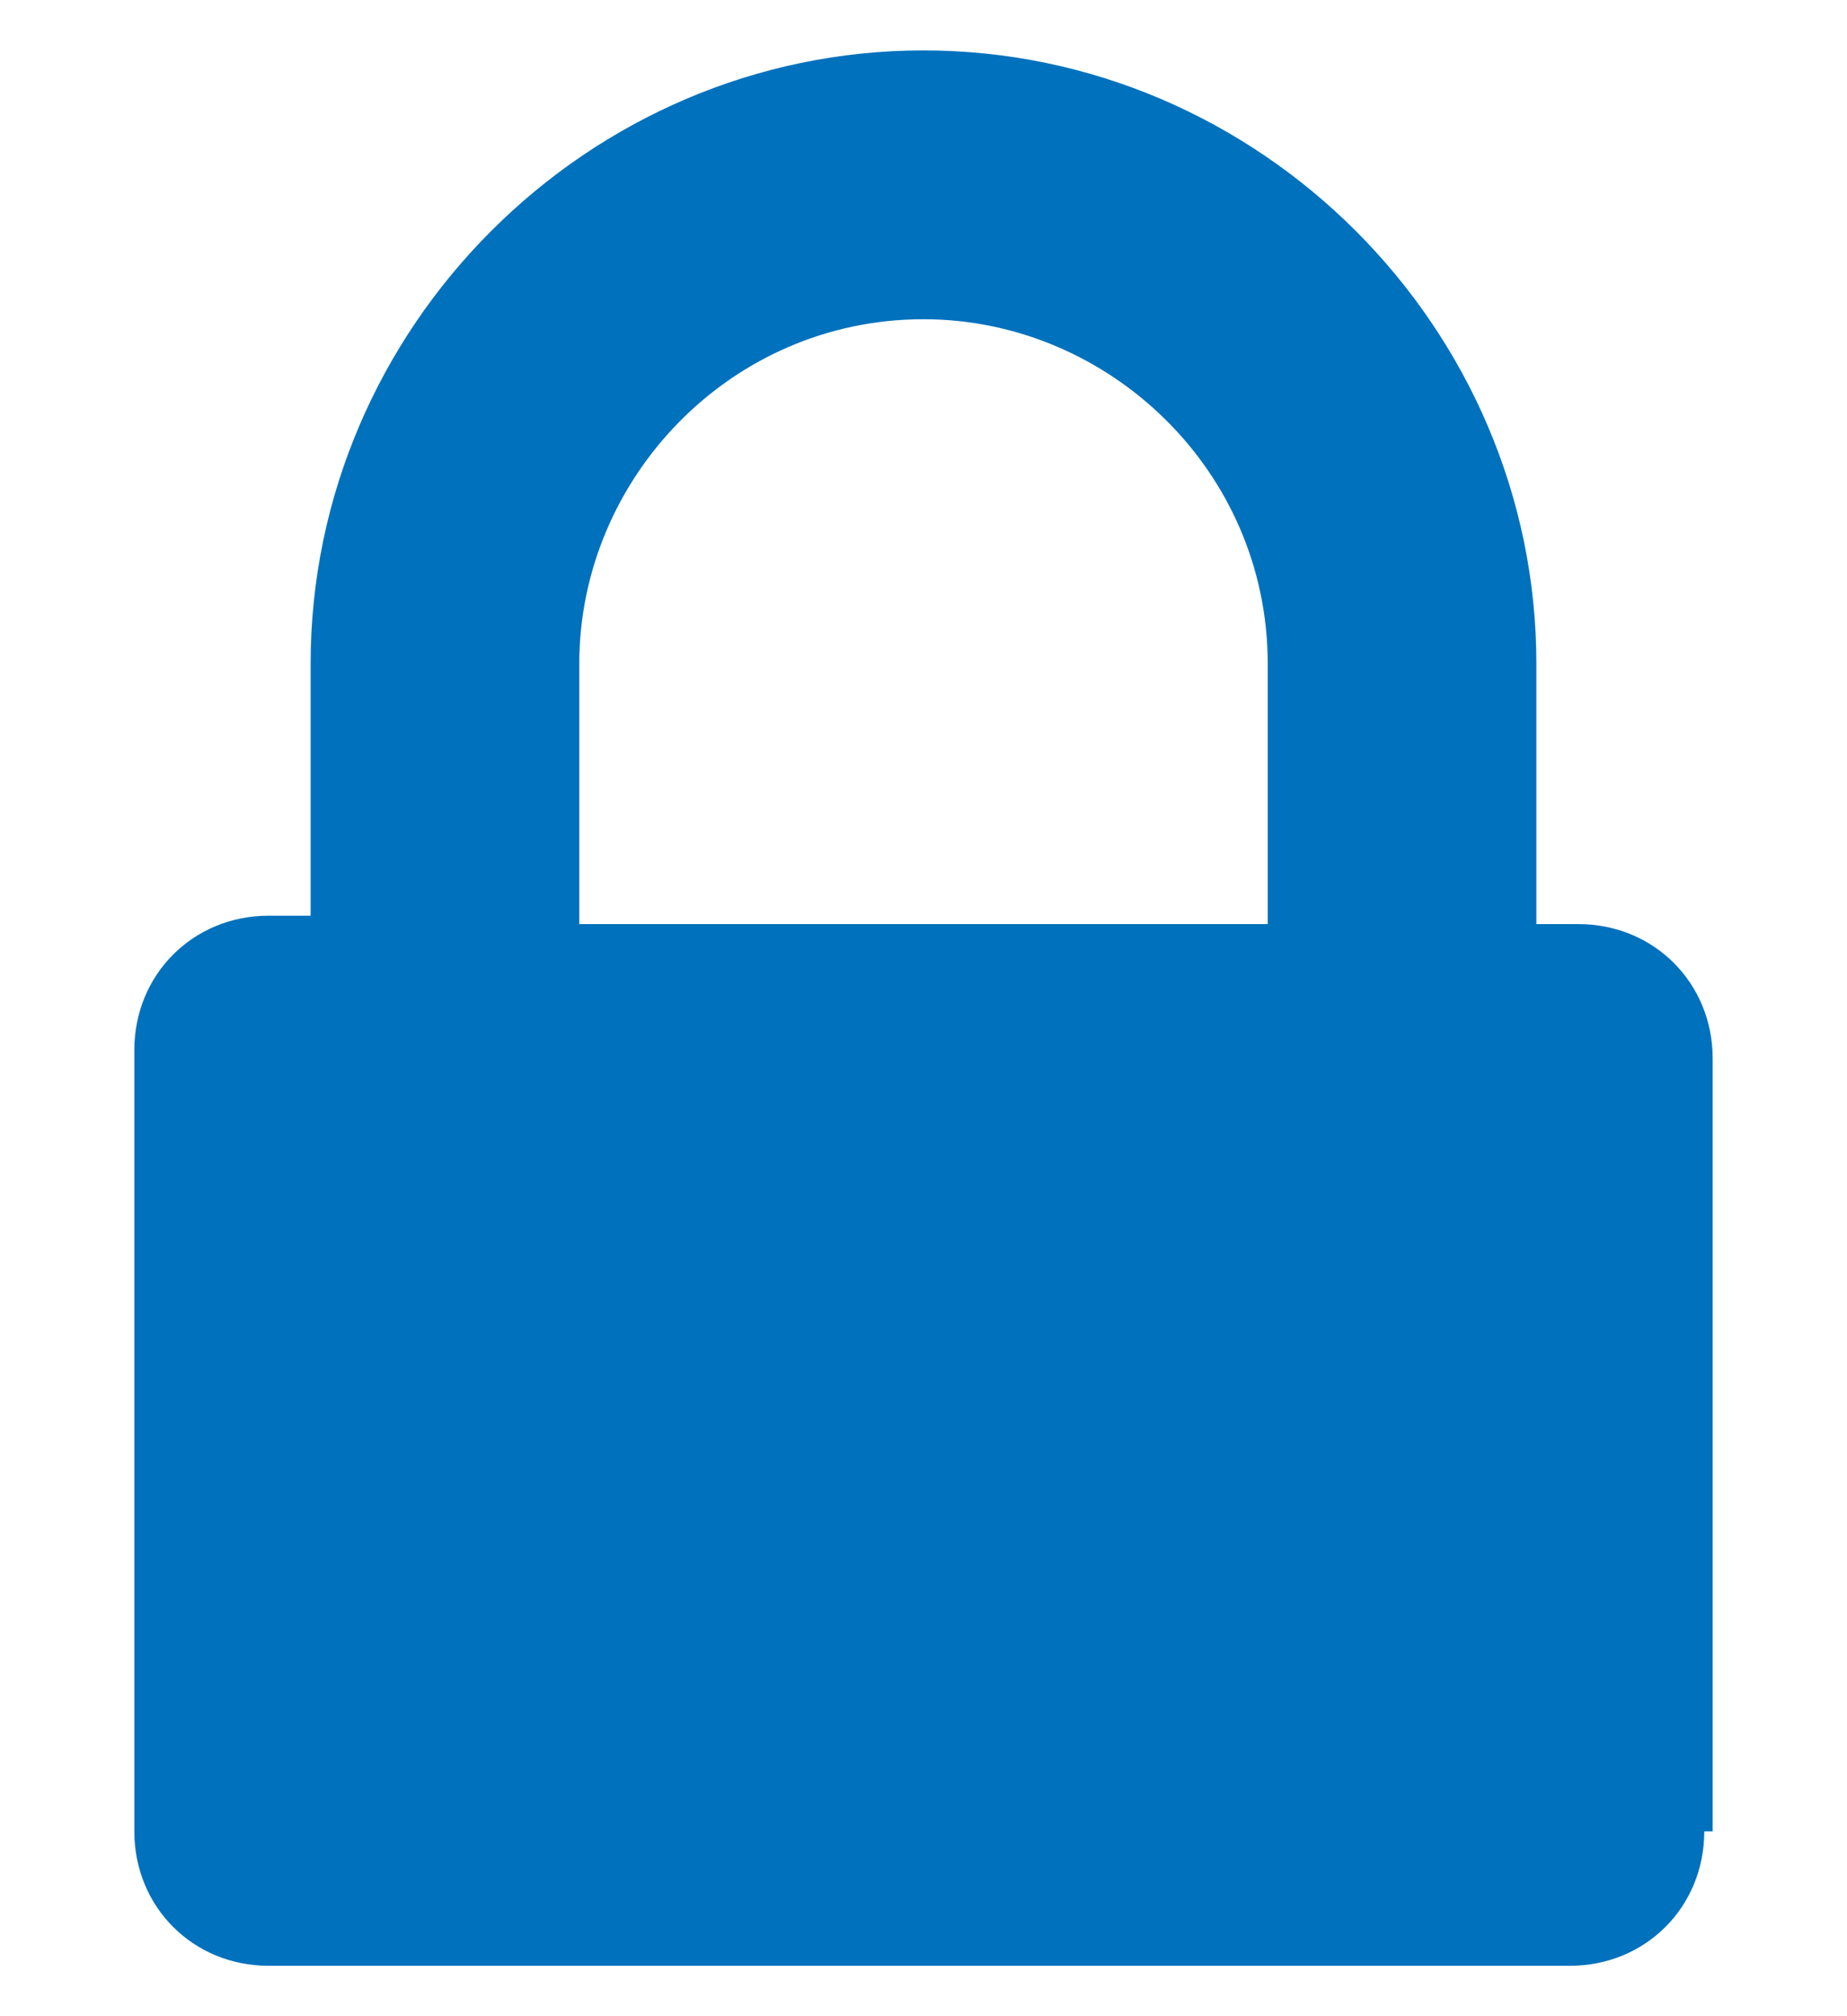
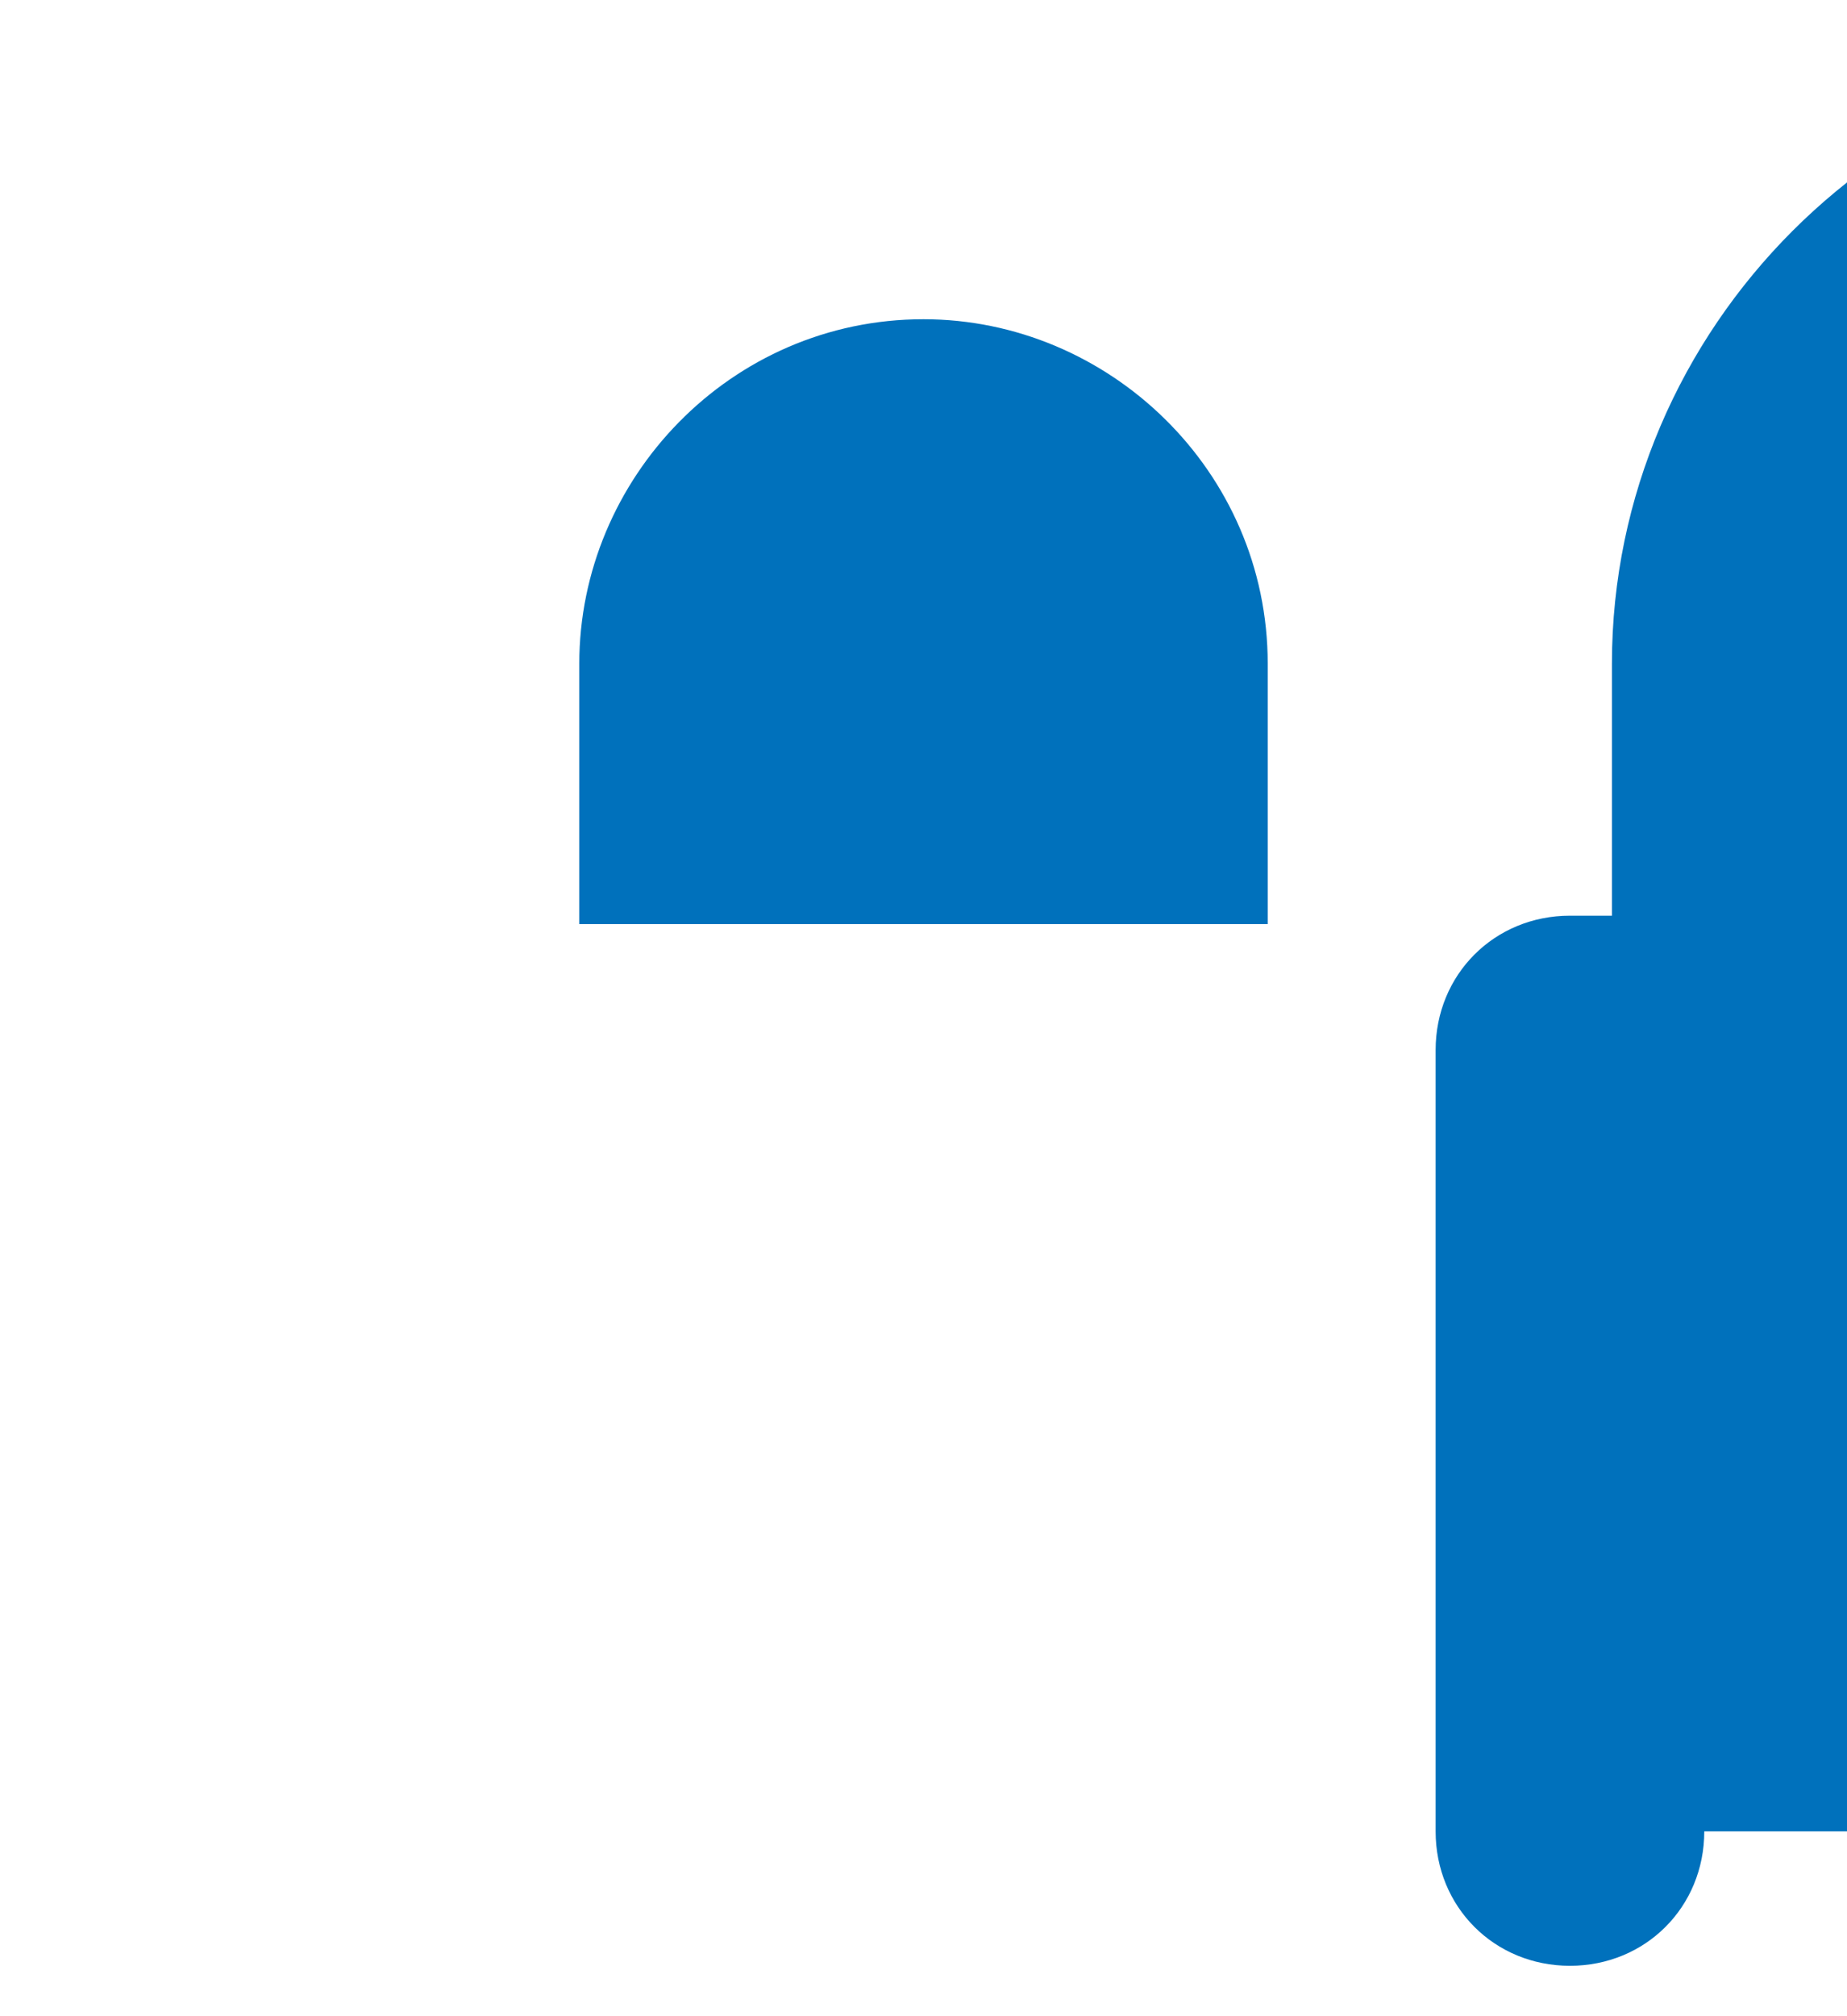
<svg xmlns="http://www.w3.org/2000/svg" version="1.1" id="Layer_1" x="0px" y="0px" viewBox="0 0 22 24" style="enable-background:new 0 0 22 24;" xml:space="preserve">
  <style type="text/css">
	.st0{fill:#0071BC;}
</style>
  <g>
-     <path class="st0" d="M20.3,21.8c0,0.9-0.7,1.6-1.6,1.6H3.2c-0.9,0-1.6-0.7-1.6-1.6v-9.3c0-0.9,0.7-1.6,1.6-1.6h0.5V7.9   c0-4,3.3-7.3,7.3-7.3s7.3,3.3,7.3,7.3V11h0.5c0.9,0,1.6,0.7,1.6,1.6V21.8z M15.1,11V7.9c0-2.3-1.9-4.1-4.1-4.1   c-2.3,0-4.1,1.9-4.1,4.1V11H15.1z" />
+     <path class="st0" d="M20.3,21.8c0,0.9-0.7,1.6-1.6,1.6c-0.9,0-1.6-0.7-1.6-1.6v-9.3c0-0.9,0.7-1.6,1.6-1.6h0.5V7.9   c0-4,3.3-7.3,7.3-7.3s7.3,3.3,7.3,7.3V11h0.5c0.9,0,1.6,0.7,1.6,1.6V21.8z M15.1,11V7.9c0-2.3-1.9-4.1-4.1-4.1   c-2.3,0-4.1,1.9-4.1,4.1V11H15.1z" />
  </g>
</svg>